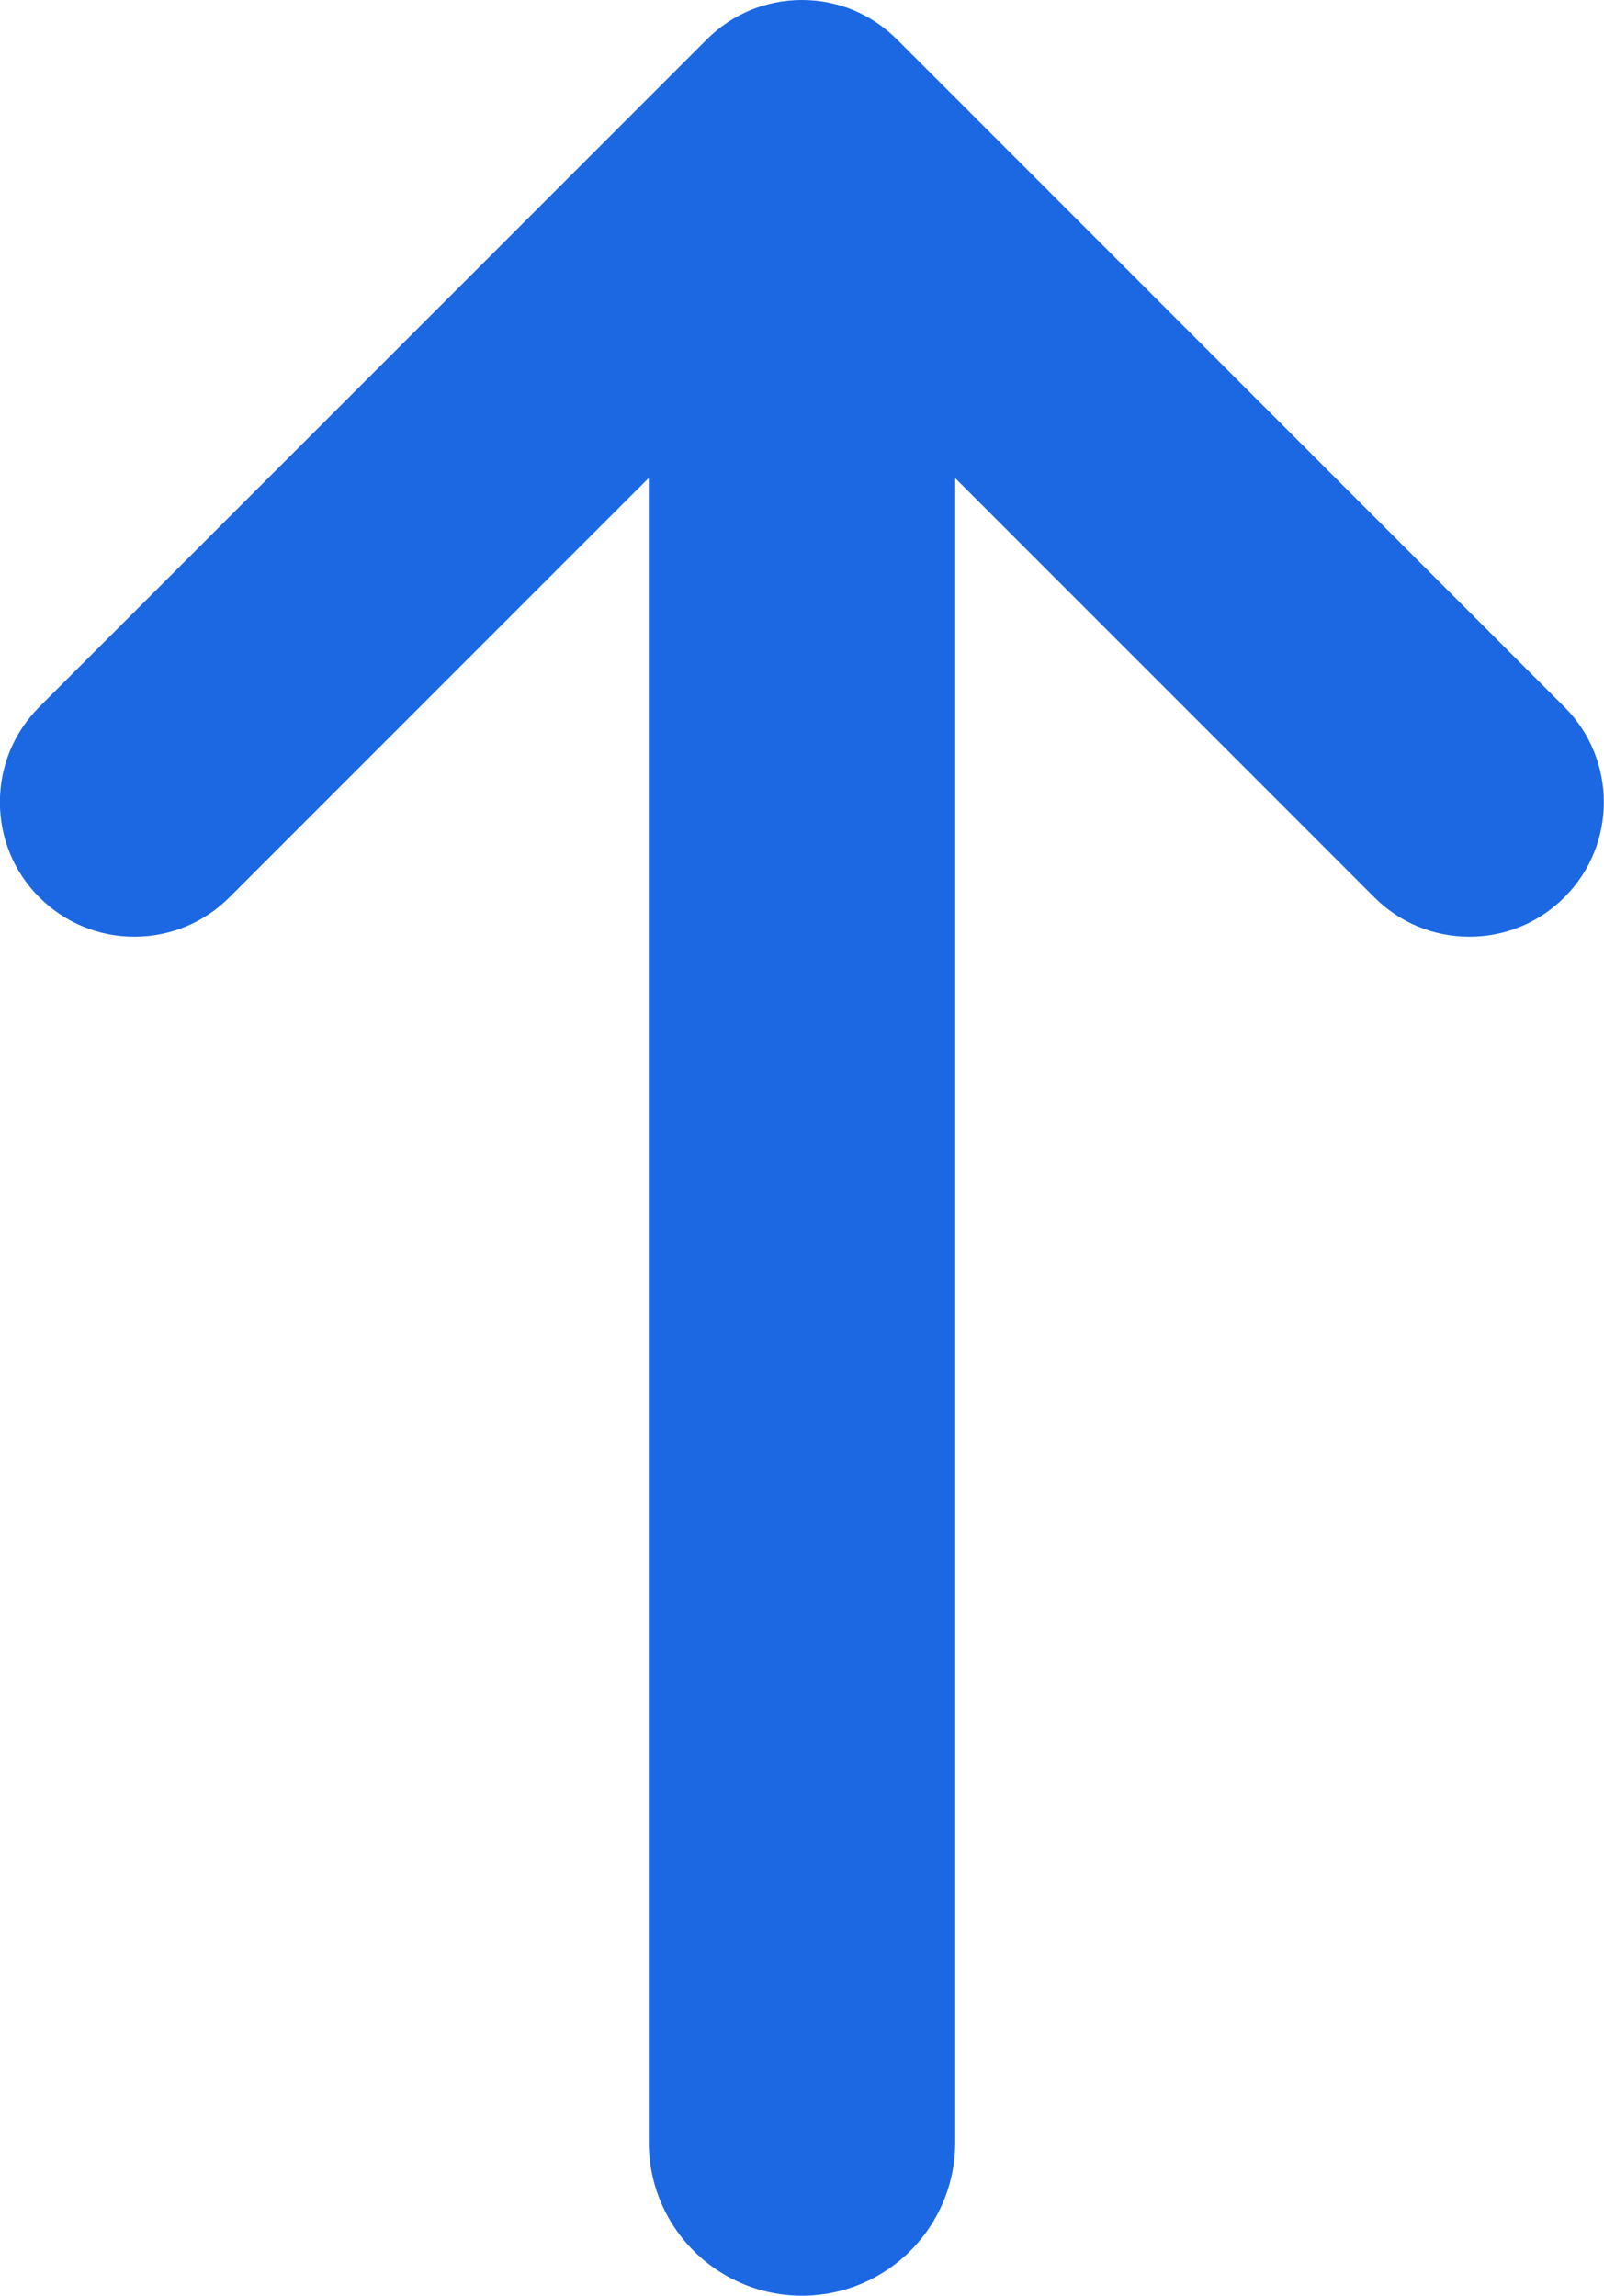
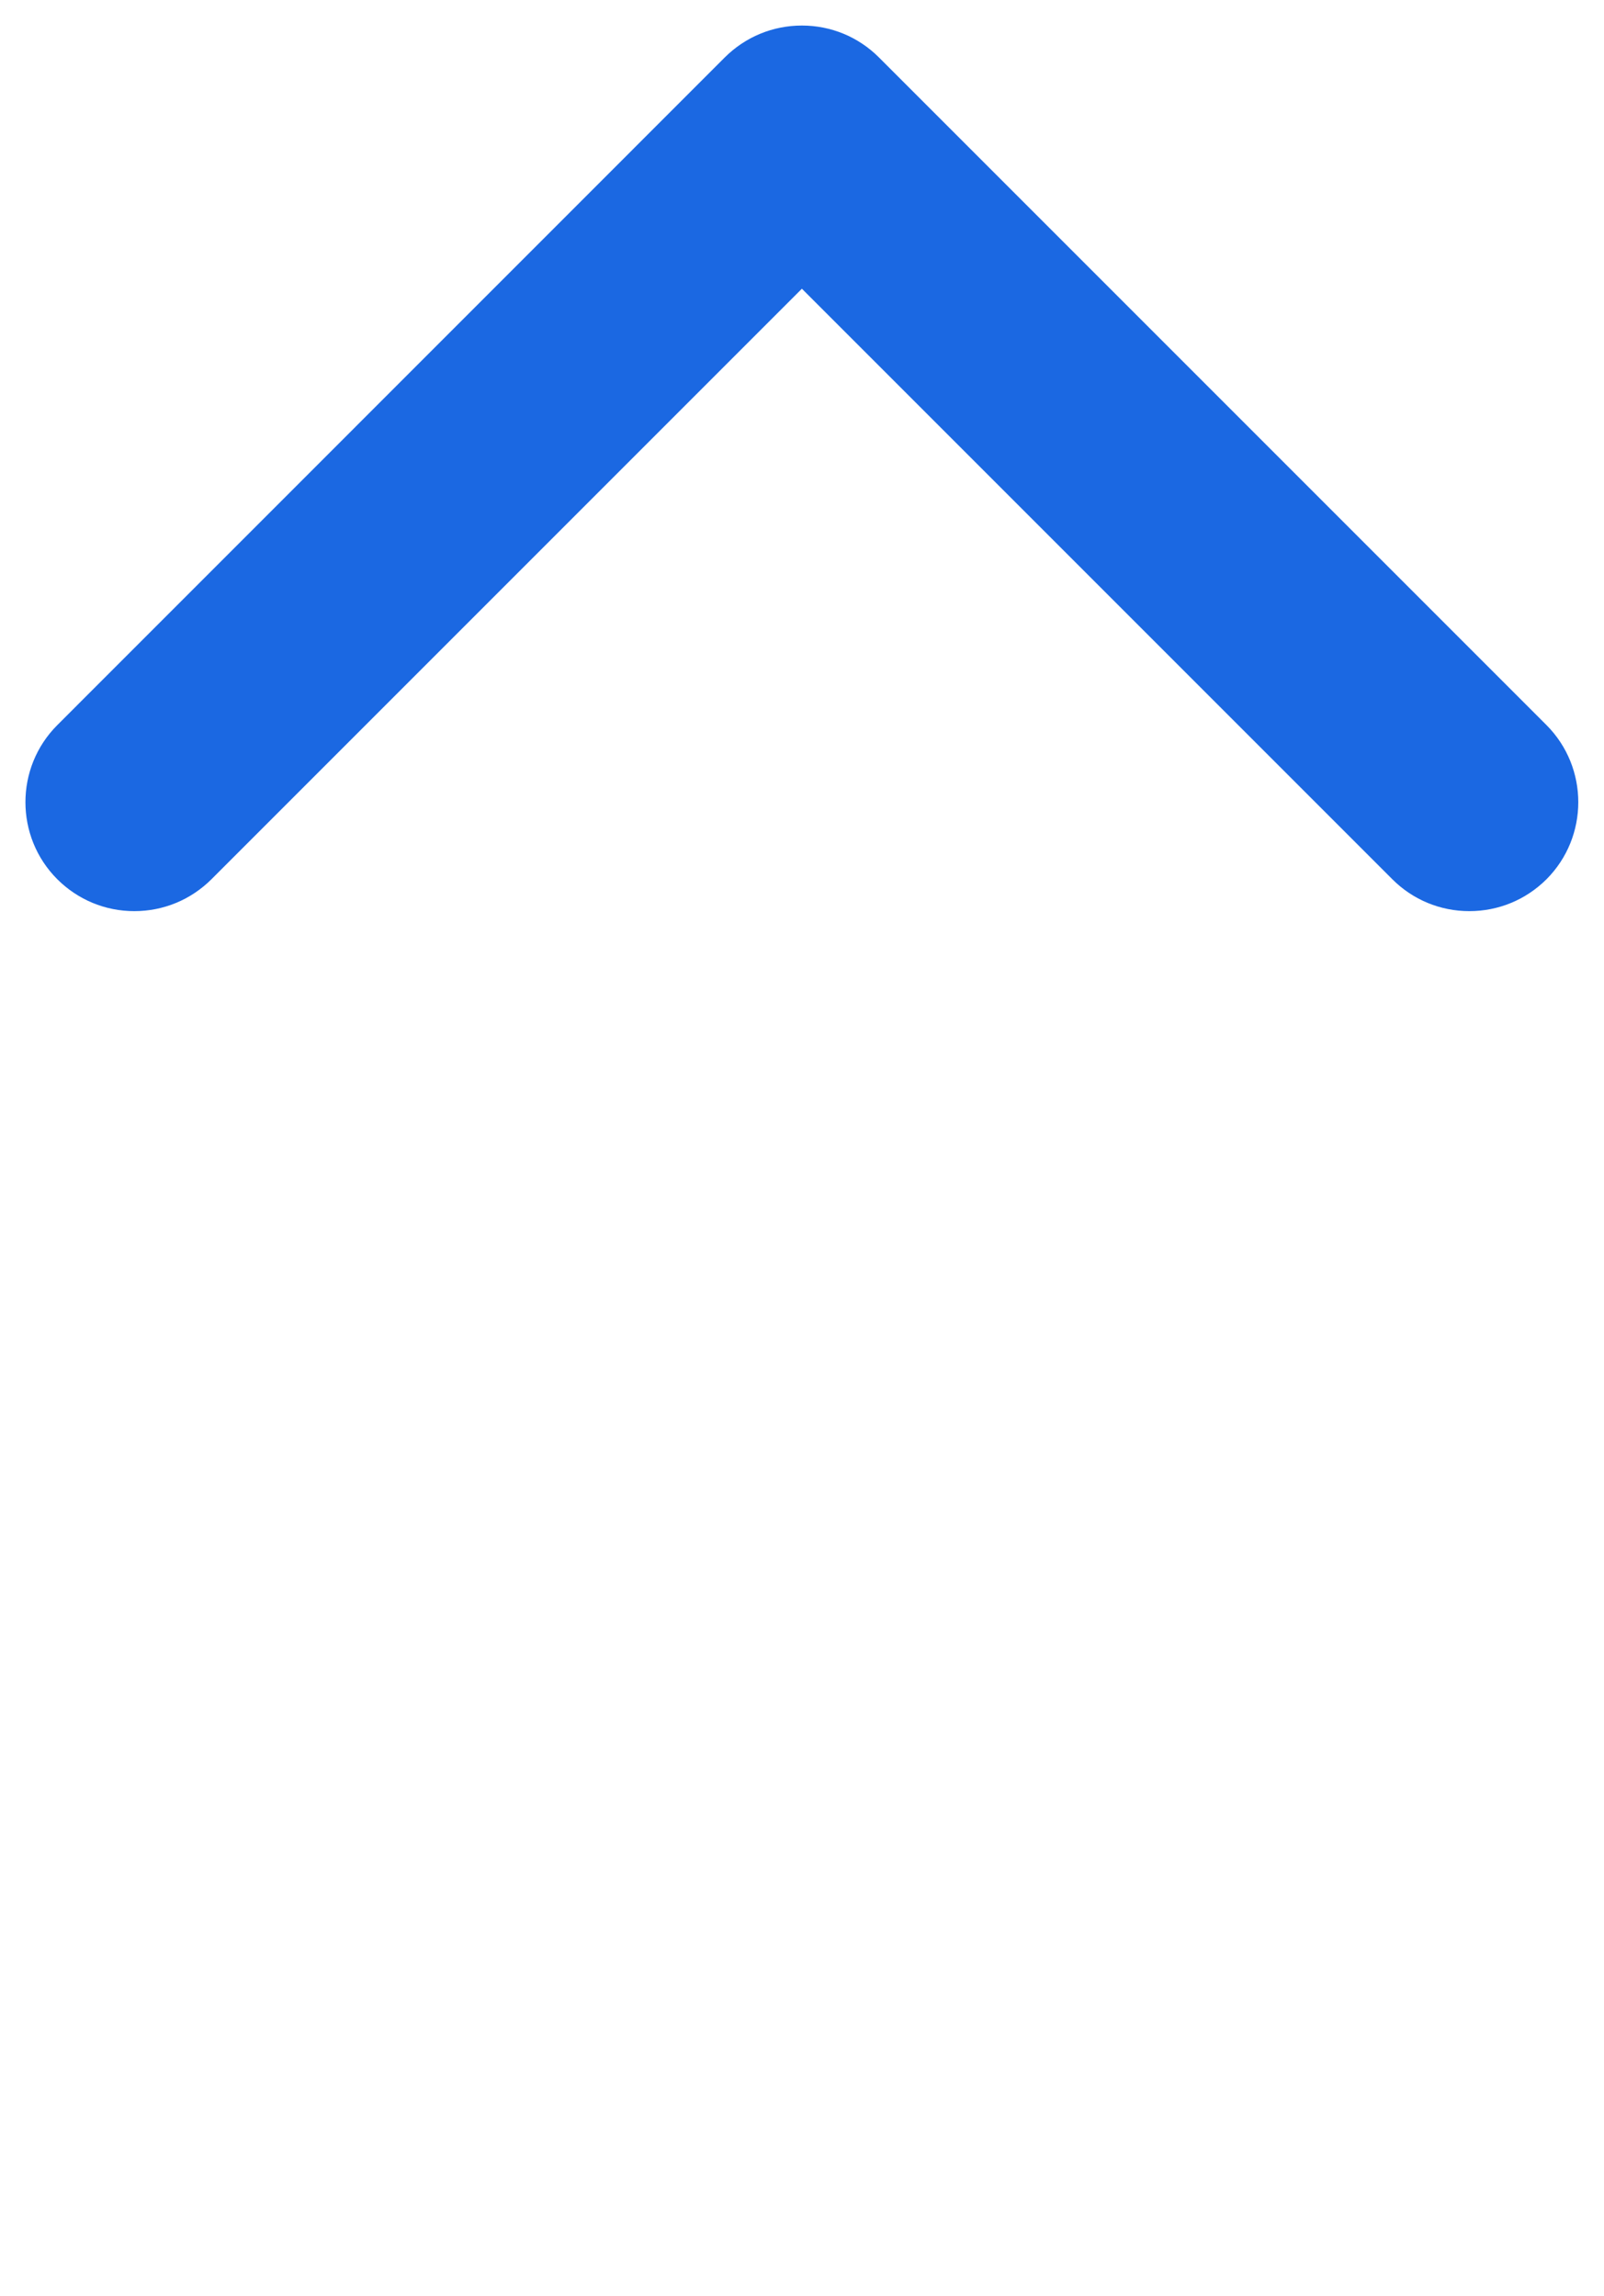
<svg xmlns="http://www.w3.org/2000/svg" width="15.702" height="22.47" viewBox="0 0 15.702 22.47">
  <g id="Group_69267" data-name="Group 69267" transform="translate(4049.701 -886.53) rotate(90)">
    <g id="Top" transform="translate(865.063 4000.446)">
      <g id="back" transform="translate(0 -4)">
        <g id="back-2" data-name="back" transform="translate(21.967 38.054)">
          <g id="Path_1870" data-name="Path 1870" transform="translate(8.168) rotate(90)" fill="#1b68e2" fill-rule="evenodd">
            <path d="M 7.351 8.418 C 7.066 8.418 6.798 8.307 6.597 8.106 L 0.062 1.571 C -0.353 1.155 -0.353 0.478 0.062 0.062 C 0.264 -0.139 0.532 -0.25 0.817 -0.25 C 1.102 -0.25 1.37 -0.139 1.571 0.062 L 7.351 5.842 L 13.131 0.062 C 13.333 -0.139 13.601 -0.25 13.886 -0.25 C 14.171 -0.25 14.438 -0.139 14.64 0.062 C 15.056 0.478 15.056 1.155 14.64 1.571 L 8.106 8.106 C 7.904 8.307 7.636 8.418 7.351 8.418 Z" stroke="none" />
-             <path d="M 0.817 -5.7220458984375e-06 C 0.608 -5.7220458984375e-06 0.399 0.08 0.239 0.239 C -0.08 0.558 -0.08 1.075 0.239 1.394 L 6.774 7.929 C 7.093 8.248 7.61 8.248 7.929 7.929 L 14.463 1.394 C 14.782 1.075 14.782 0.558 14.463 0.239 C 14.144 -0.08 13.627 -0.08 13.308 0.239 L 7.351 6.196 L 1.394 0.239 C 1.235 0.08 1.026 -5.7220458984375e-06 0.817 -5.7220458984375e-06 M 0.817 -0.5 C 1.169 -0.5 1.499 -0.363 1.748 -0.114 L 7.351 5.489 L 12.954 -0.114 C 13.203 -0.363 13.534 -0.5 13.886 -0.5 C 14.237 -0.5 14.568 -0.363 14.817 -0.114 C 15.065 0.134 15.202 0.465 15.202 0.817 C 15.202 1.169 15.065 1.499 14.817 1.748 L 8.282 8.282 C 8.034 8.531 7.703 8.668 7.351 8.668 C 6.999 8.668 6.669 8.531 6.42 8.282 L -0.114 1.748 C -0.628 1.234 -0.628 0.399 -0.114 -0.114 C 0.134 -0.363 0.465 -0.5 0.817 -0.5 Z" stroke="none" fill="#1b68e2" />
          </g>
        </g>
      </g>
    </g>
-     <line id="Line_752" data-name="Line 752" x2="18" transform="translate(889.5 4041.85)" fill="none" stroke="#1b68e2" stroke-linecap="round" stroke-width="3" />
  </g>
</svg>